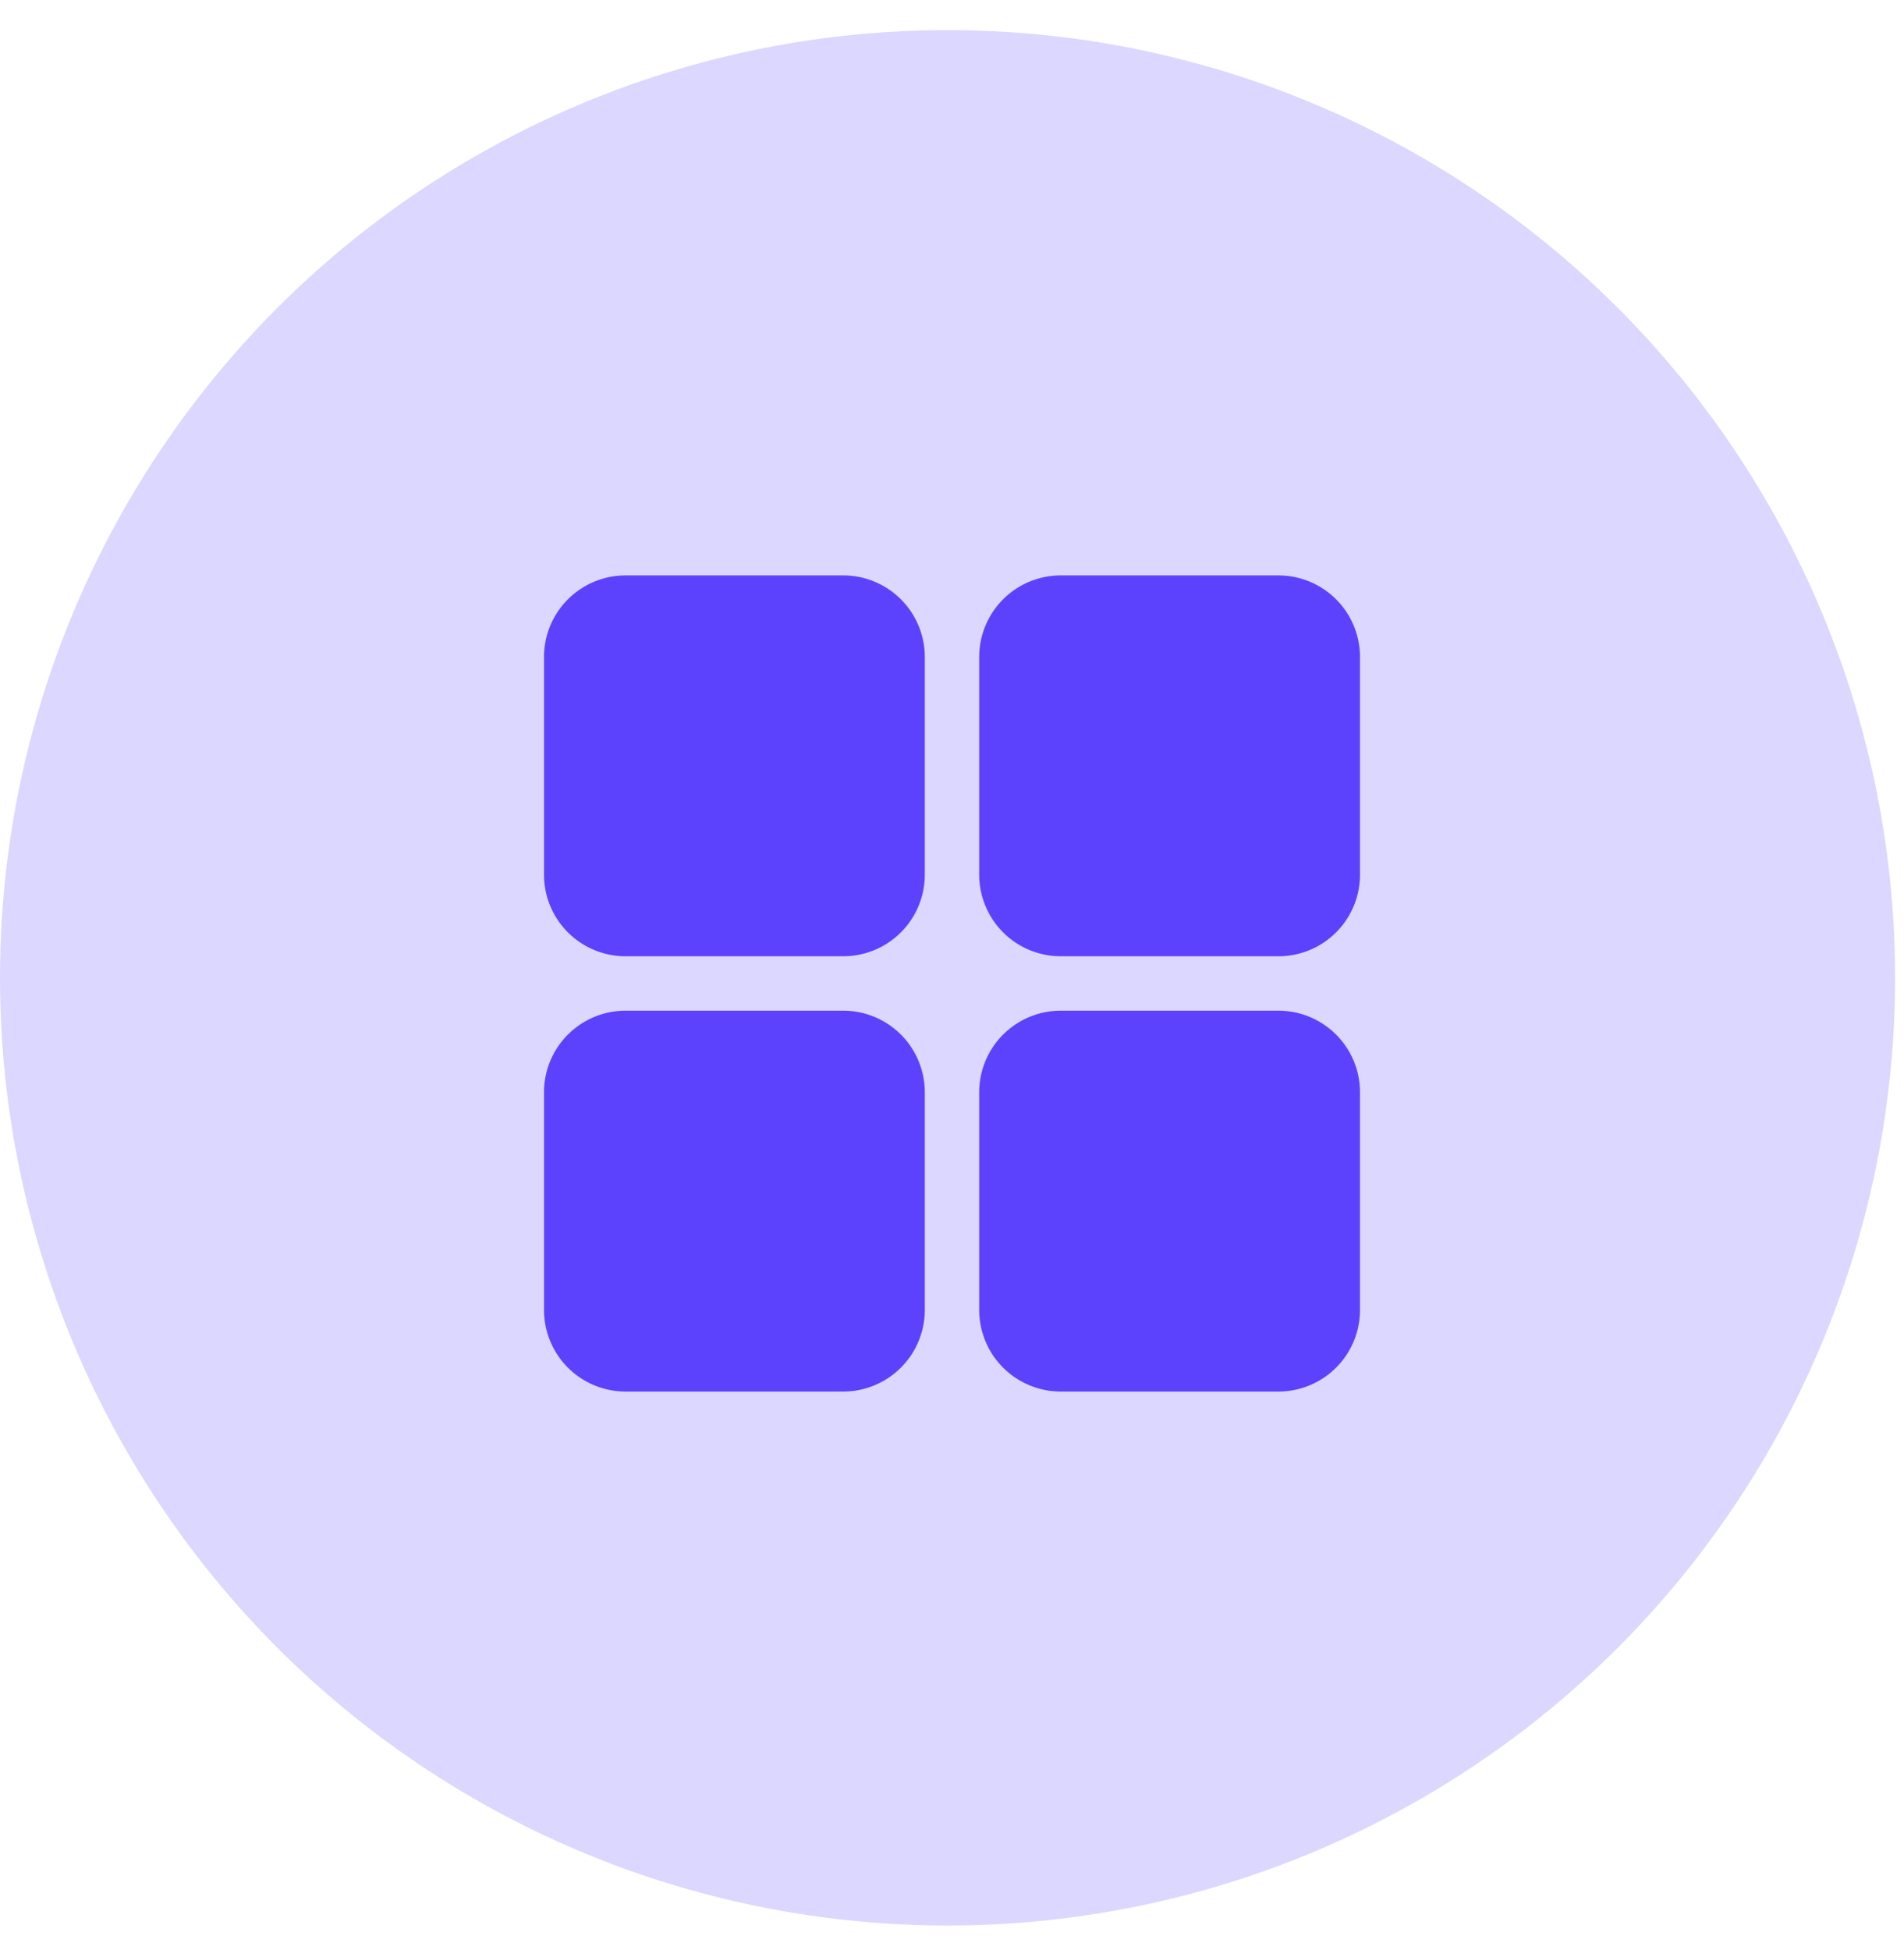
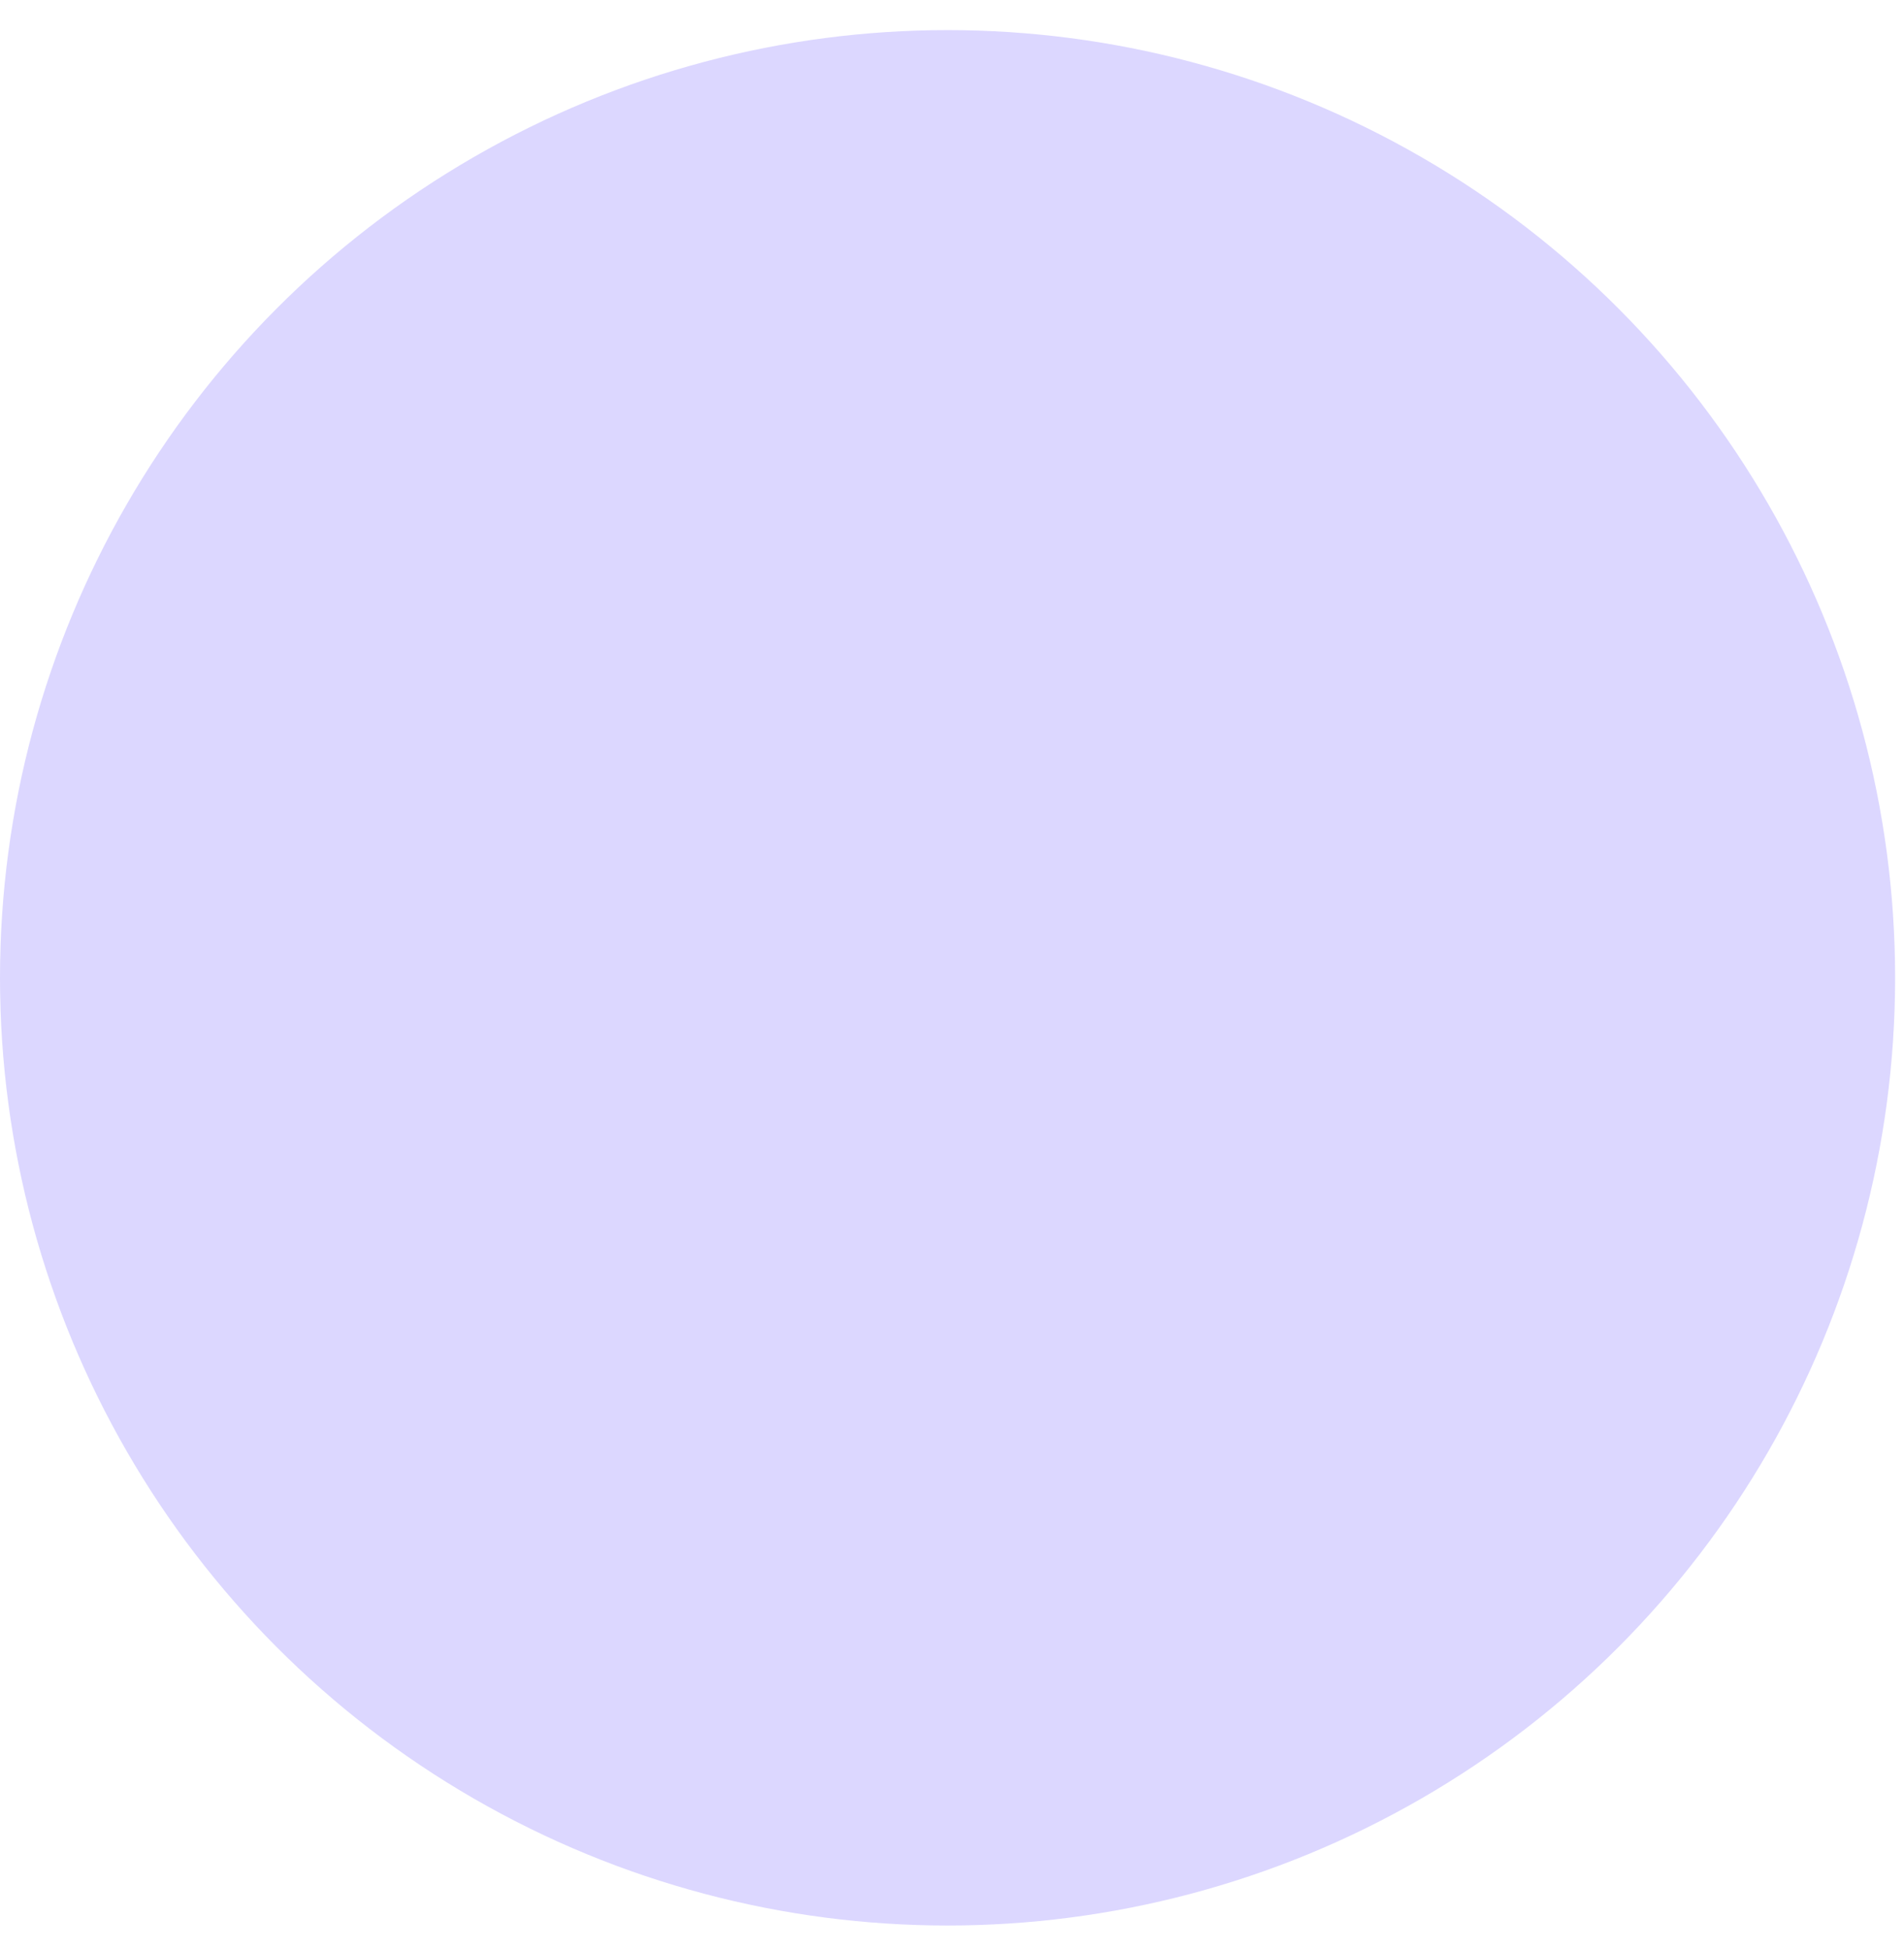
<svg xmlns="http://www.w3.org/2000/svg" width="42" height="43" fill="none">
  <circle cx="20.902" cy="21.566" r="20.902" fill="#dcd7ff" />
  <g fill="#5c42fc">
    <use href="#B" />
    <use href="#B" x="9.6" />
    <use href="#B" y="9.6" />
    <use href="#B" x="9.6" y="9.6" />
  </g>
  <defs>
-     <path id="B" d="M13.8 12.691a1.8 1.8 0 0 0-1.8 1.8v4.8a1.8 1.8 0 0 0 1.8 1.8h4.8a1.8 1.8 0 0 0 1.8-1.8v-4.8a1.8 1.8 0 0 0-1.8-1.8h-4.8z" />
-   </defs>
+     </defs>
</svg>